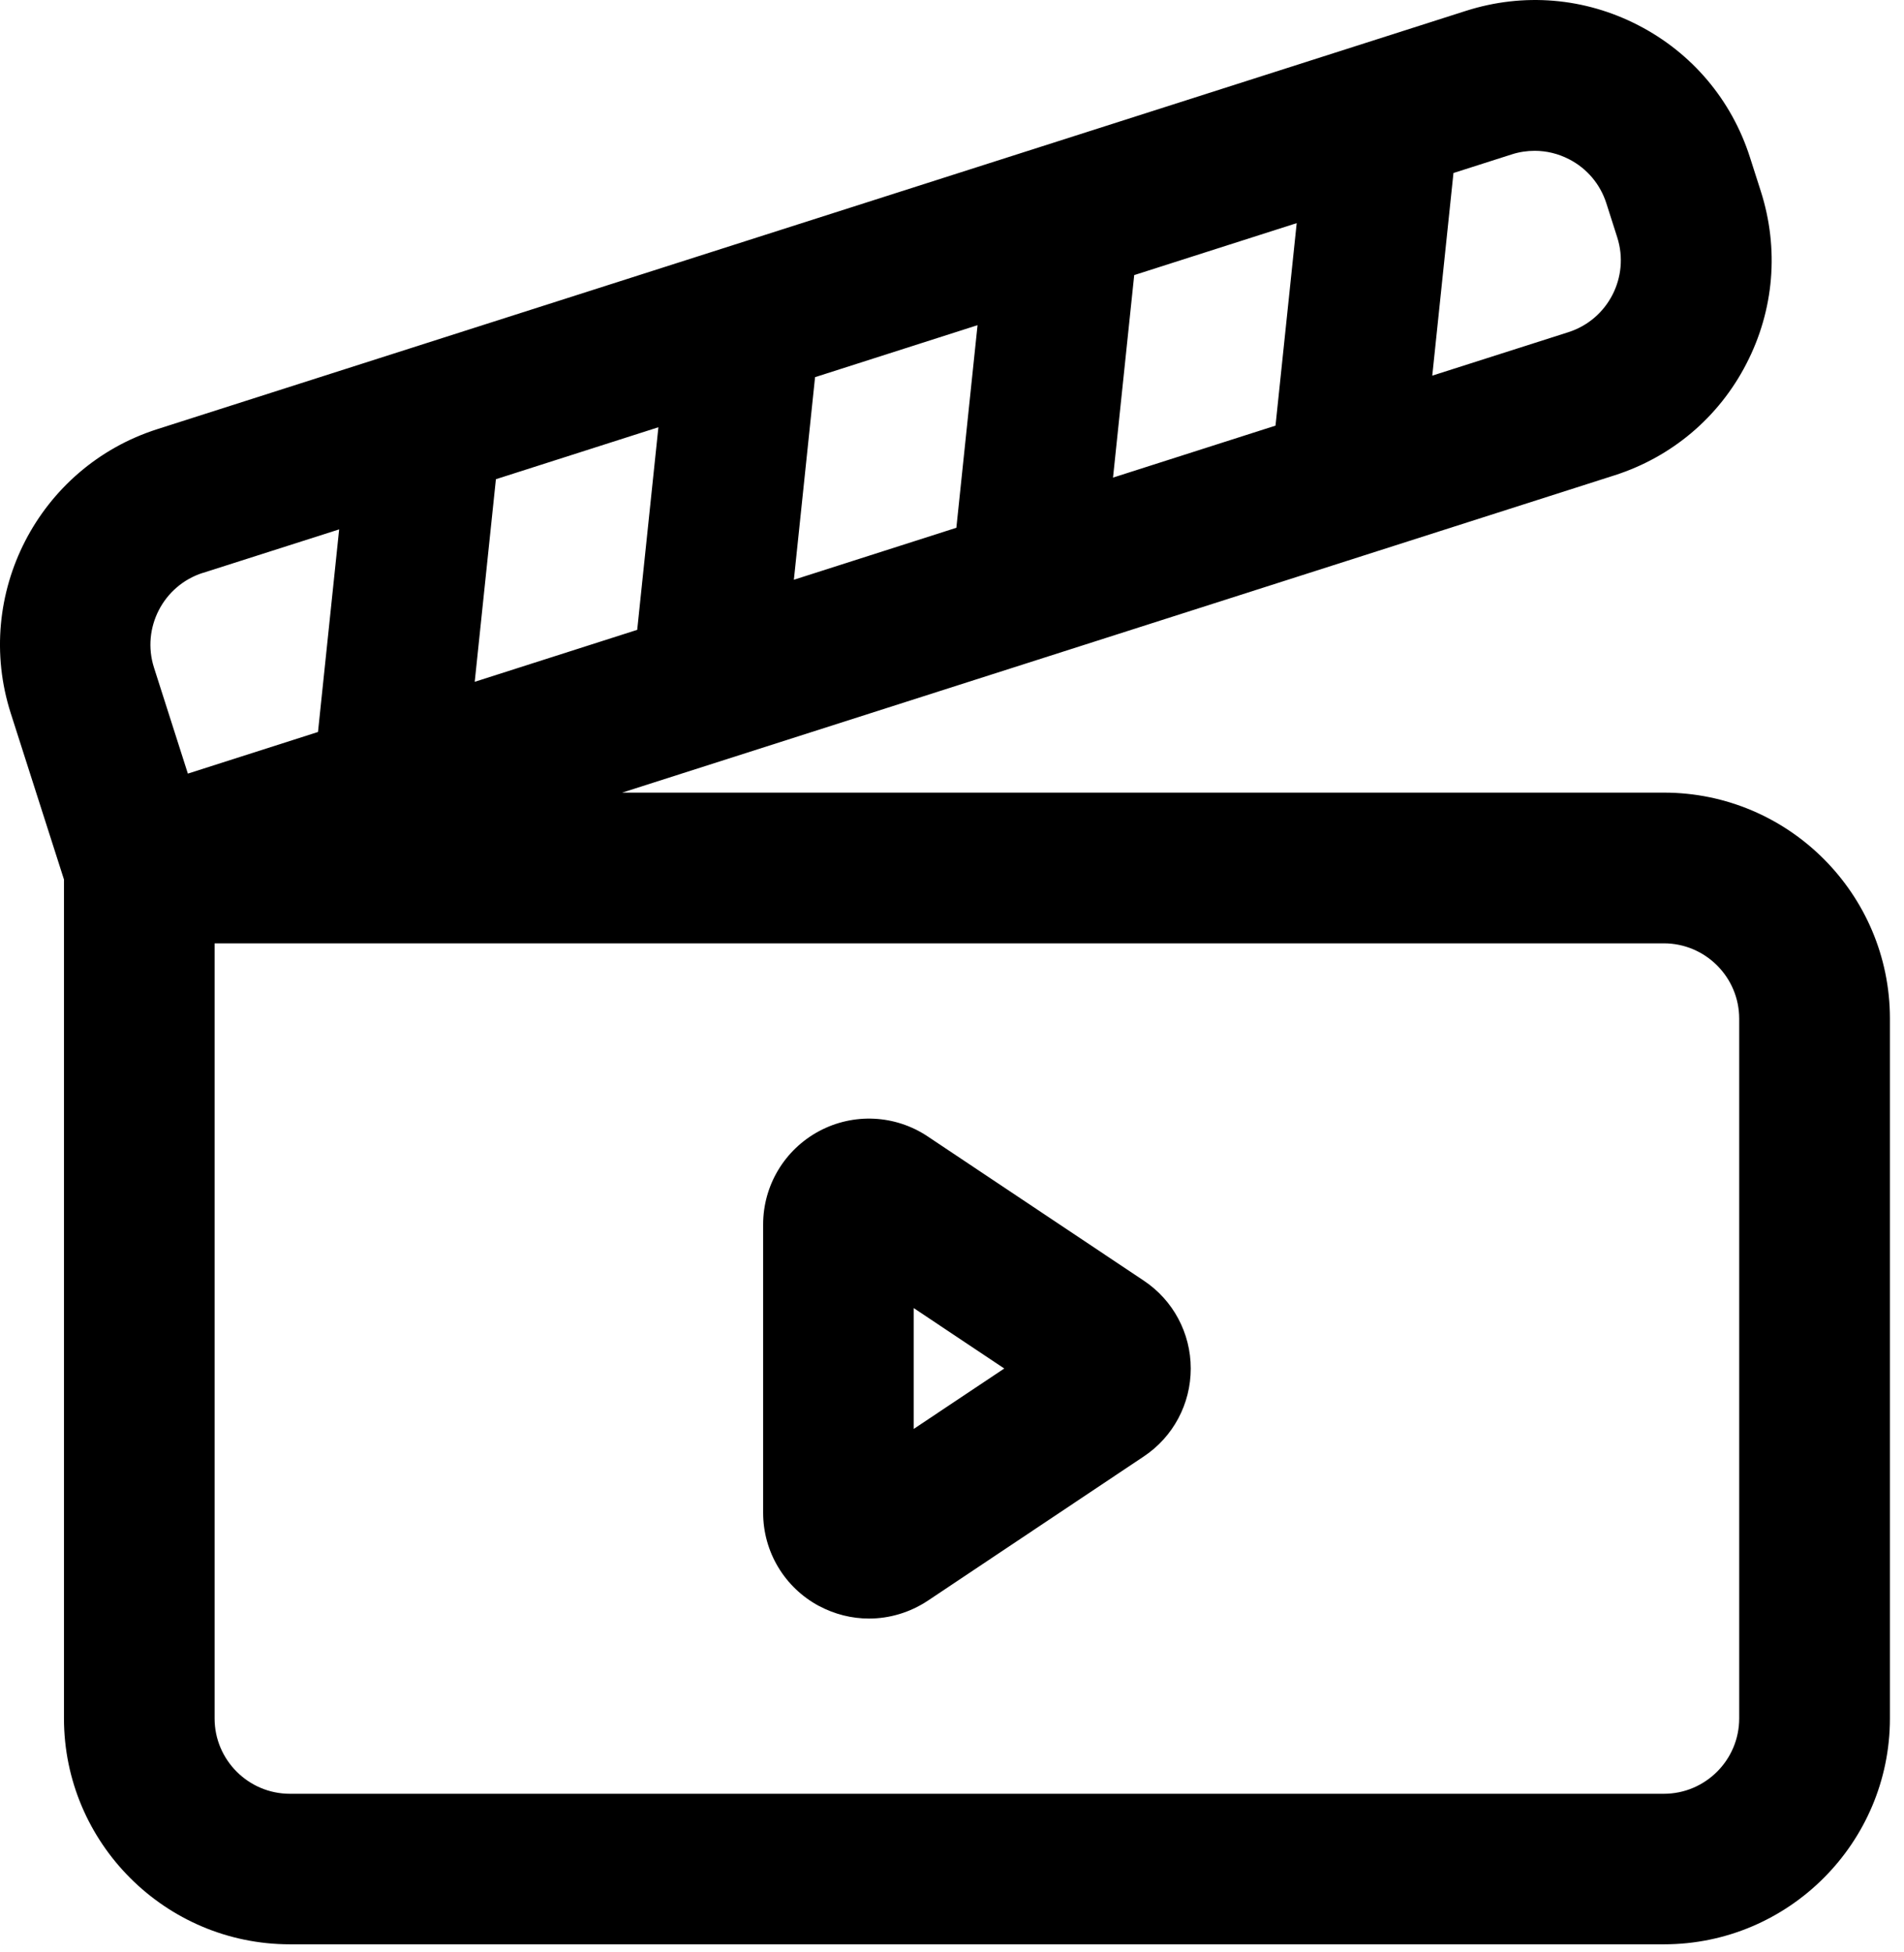
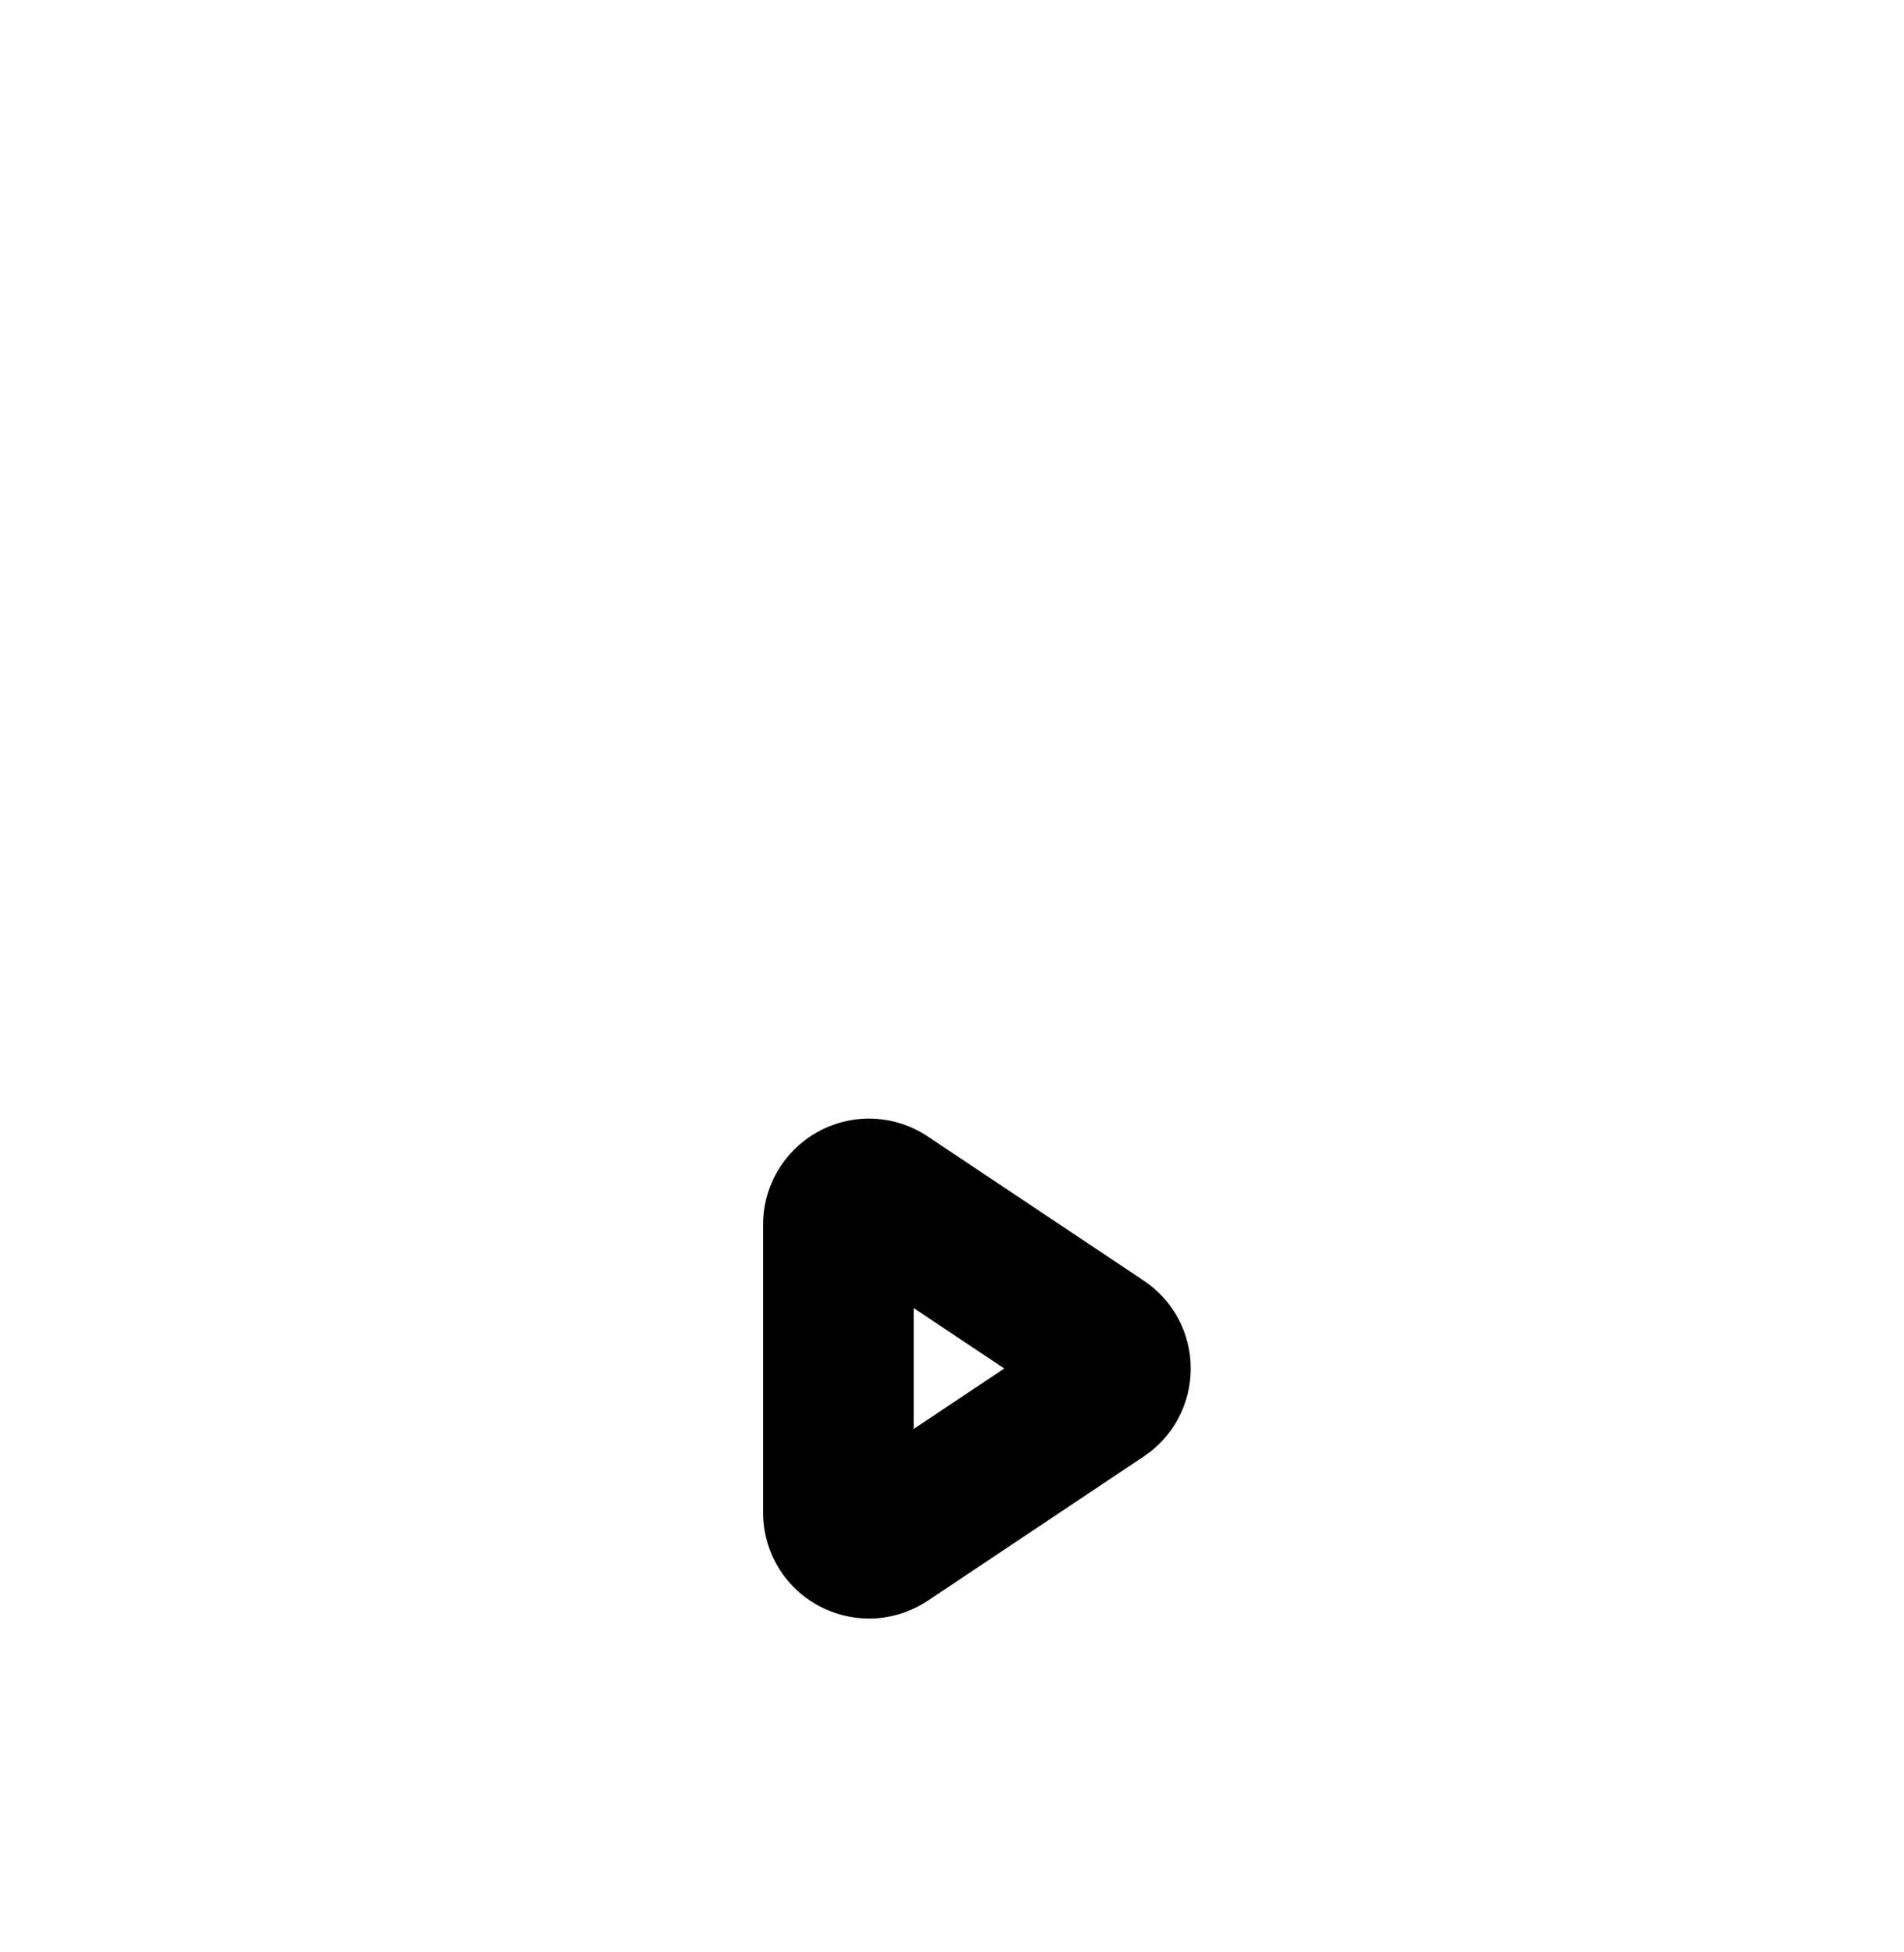
<svg xmlns="http://www.w3.org/2000/svg" fill="none" viewBox="0 0 79 81" height="81" width="79">
-   <path fill="black" d="M2.654 36.504V71.297C2.654 76.465 6.861 80.672 12.029 80.672H69.041C74.209 80.672 78.416 76.465 78.416 71.297V42.262C78.416 37.094 74.209 32.887 69.041 32.887H25.814L66.986 19.723C69.368 18.961 71.318 17.313 72.462 15.09C73.611 12.864 73.822 10.325 73.06 7.938L72.607 6.524C71.845 4.141 70.197 2.192 67.974 1.047C65.751 -0.101 63.216 -0.312 60.826 0.45L6.521 17.808C1.595 19.383 -1.128 24.672 0.446 29.593L2.657 36.5L2.654 36.504ZM69.037 39.141C70.759 39.141 72.162 40.543 72.162 42.266V71.301C72.162 73.023 70.759 74.426 69.037 74.426H12.029C10.306 74.426 8.904 73.023 8.904 71.301V39.141H69.041H69.037ZM60.302 7.18L62.724 6.406C63.037 6.305 63.357 6.258 63.677 6.258C64.169 6.258 64.654 6.375 65.107 6.609C65.849 6.992 66.396 7.641 66.65 8.434L67.103 9.852C67.626 11.492 66.72 13.254 65.08 13.781L59.427 15.586L60.306 7.184L60.302 7.18ZM47.06 11.414L53.802 9.258L52.923 17.66L46.181 19.816L47.06 11.414ZM33.818 15.649L40.56 13.492L39.681 21.898L32.939 24.055L33.818 15.649ZM20.576 19.883L27.318 17.727L26.439 26.133L19.697 28.289L20.576 19.883ZM8.42 23.77L14.072 21.965L13.194 30.371L7.795 32.098L6.389 27.699C5.866 26.059 6.772 24.297 8.412 23.77H8.42Z" />
  <path fill="black" d="M33.98 66.632C34.629 66.98 35.344 67.156 36.055 67.156C36.906 67.156 37.754 66.906 38.492 66.418L47.453 60.433C48.68 59.617 49.406 58.25 49.406 56.781C49.406 55.312 48.676 53.945 47.453 53.133L38.492 47.152C37.141 46.25 35.414 46.168 33.984 46.933C32.555 47.699 31.664 49.183 31.664 50.804V62.765C31.664 64.39 32.555 65.871 33.984 66.636L33.98 66.632ZM37.91 54.273L41.668 56.781L37.91 59.289V54.273Z" />
</svg>